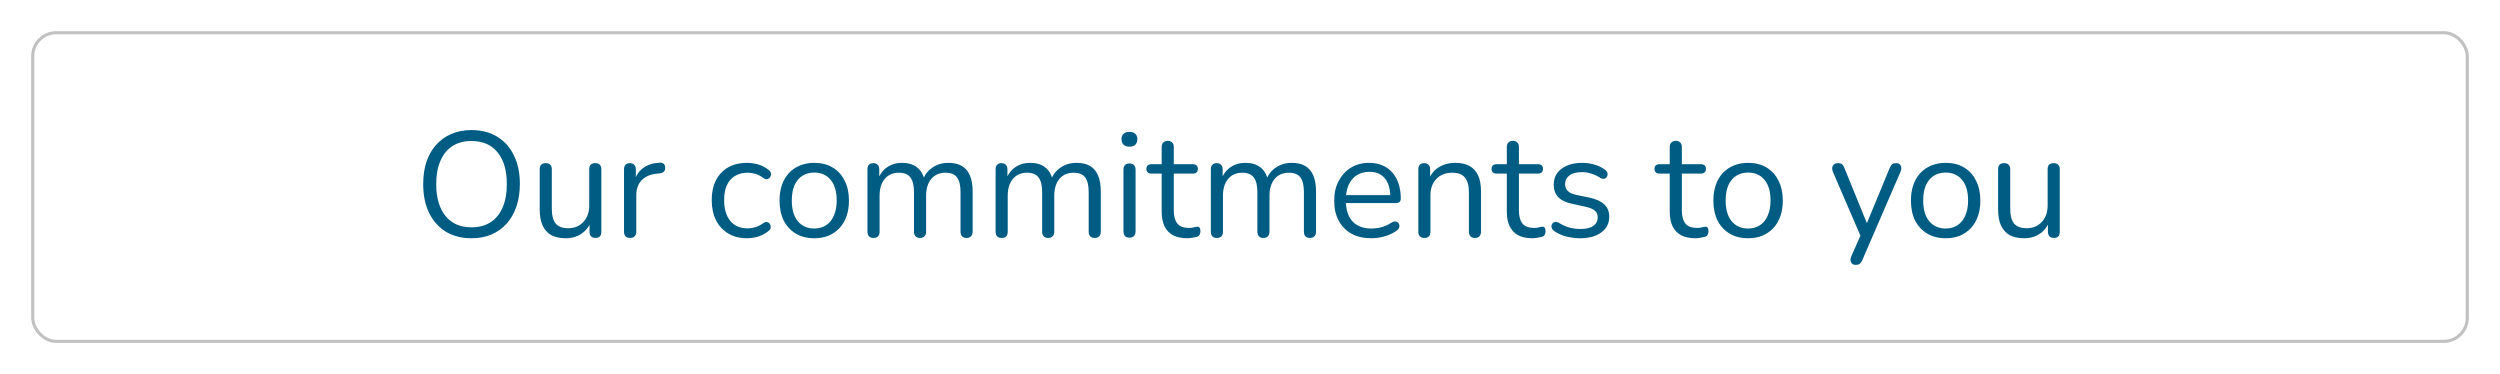
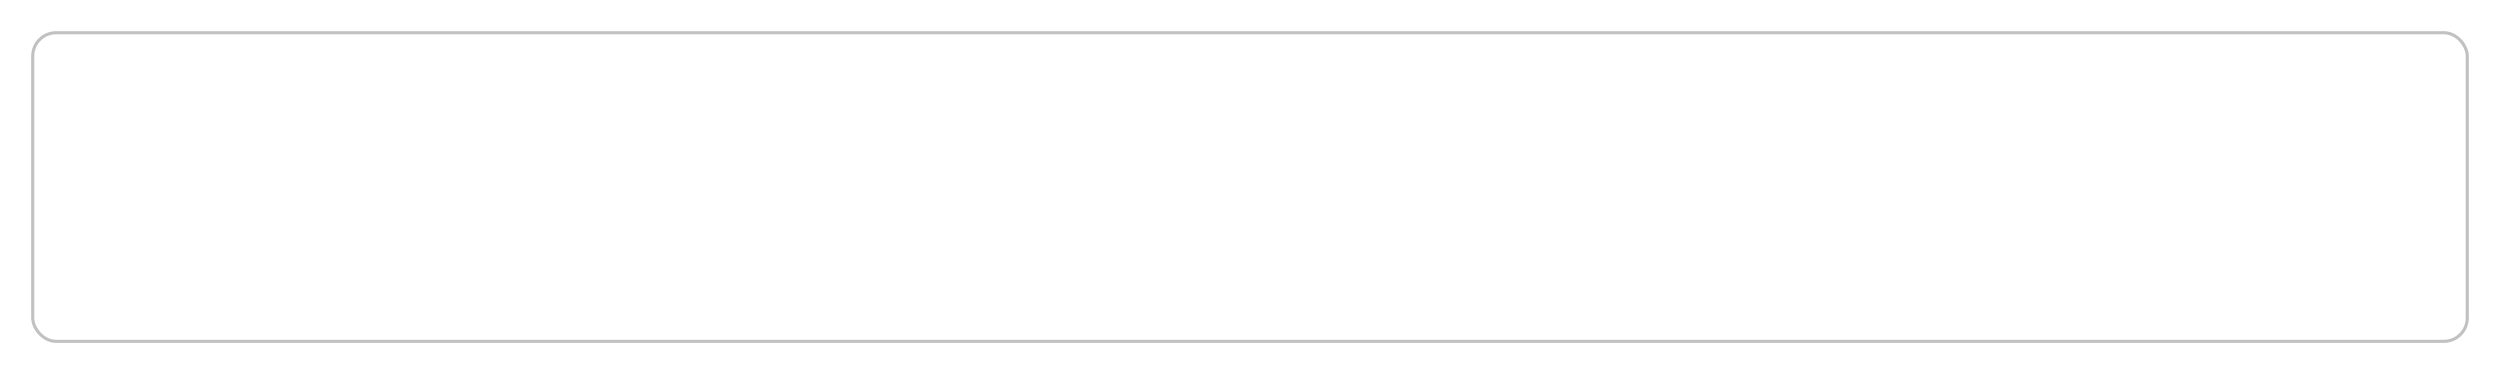
<svg xmlns="http://www.w3.org/2000/svg" width="401" height="60" viewBox="0 0 401 60" fill="none">
  <g filter="url(#filter0_d_577194_9467)">
    <rect x="7.25" y="3.25" width="390.5" height="49.5" rx="3.75" fill="white" stroke="#C1C1C1" stroke-width="0.5" />
-     <path d="M77.609 36.216C76.041 36.216 74.673 35.864 73.505 35.16C72.353 34.44 71.457 33.432 70.817 32.136C70.193 30.84 69.881 29.304 69.881 27.528C69.881 26.184 70.057 24.984 70.409 23.928C70.777 22.856 71.297 21.952 71.969 21.216C72.641 20.464 73.449 19.888 74.393 19.488C75.353 19.072 76.425 18.864 77.609 18.864C79.209 18.864 80.585 19.216 81.737 19.92C82.905 20.624 83.801 21.624 84.425 22.92C85.065 24.2 85.385 25.728 85.385 27.504C85.385 28.848 85.201 30.056 84.833 31.128C84.465 32.2 83.945 33.112 83.273 33.864C82.601 34.616 81.785 35.2 80.825 35.616C79.881 36.016 78.809 36.216 77.609 36.216ZM77.609 34.464C78.825 34.464 79.849 34.192 80.681 33.648C81.529 33.104 82.177 32.312 82.625 31.272C83.073 30.232 83.297 28.984 83.297 27.528C83.297 25.336 82.801 23.64 81.809 22.44C80.833 21.224 79.433 20.616 77.609 20.616C76.425 20.616 75.409 20.888 74.561 21.432C73.729 21.976 73.089 22.768 72.641 23.808C72.193 24.832 71.969 26.072 71.969 27.528C71.969 29.704 72.465 31.408 73.457 32.64C74.449 33.856 75.833 34.464 77.609 34.464ZM92.768 36.216C91.824 36.216 91.04 36.048 90.416 35.712C89.808 35.36 89.344 34.84 89.024 34.152C88.72 33.464 88.568 32.608 88.568 31.584V25.152C88.568 24.816 88.648 24.568 88.808 24.408C88.984 24.248 89.224 24.168 89.528 24.168C89.848 24.168 90.088 24.248 90.248 24.408C90.424 24.568 90.512 24.816 90.512 25.152V31.56C90.512 32.584 90.72 33.352 91.136 33.864C91.568 34.36 92.24 34.608 93.152 34.608C94.144 34.608 94.952 34.272 95.576 33.6C96.2 32.928 96.512 32.048 96.512 30.96V25.152C96.512 24.816 96.592 24.568 96.752 24.408C96.928 24.248 97.176 24.168 97.496 24.168C97.8 24.168 98.032 24.248 98.192 24.408C98.368 24.568 98.456 24.816 98.456 25.152V35.16C98.456 35.832 98.144 36.168 97.52 36.168C97.216 36.168 96.976 36.08 96.8 35.904C96.64 35.728 96.56 35.48 96.56 35.16V32.976L96.872 33.312C96.552 34.256 96.024 34.976 95.288 35.472C94.568 35.968 93.728 36.216 92.768 36.216ZM103.077 36.168C102.757 36.168 102.509 36.08 102.333 35.904C102.173 35.728 102.093 35.48 102.093 35.16V25.152C102.093 24.832 102.173 24.592 102.333 24.432C102.493 24.256 102.725 24.168 103.029 24.168C103.333 24.168 103.565 24.256 103.725 24.432C103.901 24.592 103.989 24.832 103.989 25.152V27.096H103.749C104.005 26.152 104.493 25.424 105.213 24.912C105.933 24.4 106.821 24.128 107.877 24.096C108.117 24.08 108.309 24.136 108.453 24.264C108.597 24.376 108.677 24.576 108.693 24.864C108.709 25.136 108.645 25.352 108.501 25.512C108.357 25.672 108.133 25.768 107.829 25.8L107.445 25.848C106.357 25.944 105.517 26.296 104.925 26.904C104.349 27.496 104.061 28.312 104.061 29.352V35.16C104.061 35.48 103.973 35.728 103.797 35.904C103.637 36.08 103.397 36.168 103.077 36.168ZM121.826 36.216C120.658 36.216 119.65 35.96 118.802 35.448C117.954 34.936 117.298 34.224 116.834 33.312C116.386 32.384 116.162 31.312 116.162 30.096C116.162 29.168 116.29 28.336 116.546 27.6C116.802 26.864 117.178 26.24 117.674 25.728C118.17 25.2 118.762 24.8 119.45 24.528C120.154 24.256 120.946 24.12 121.826 24.12C122.402 24.12 123.002 24.208 123.626 24.384C124.25 24.56 124.818 24.864 125.33 25.296C125.49 25.408 125.594 25.544 125.642 25.704C125.69 25.864 125.69 26.024 125.642 26.184C125.594 26.328 125.514 26.456 125.402 26.568C125.29 26.664 125.146 26.72 124.97 26.736C124.81 26.752 124.642 26.696 124.466 26.568C124.05 26.248 123.626 26.024 123.194 25.896C122.762 25.768 122.346 25.704 121.946 25.704C121.322 25.704 120.778 25.808 120.314 26.016C119.85 26.208 119.458 26.488 119.138 26.856C118.818 27.224 118.57 27.68 118.394 28.224C118.234 28.768 118.154 29.4 118.154 30.12C118.154 31.512 118.482 32.616 119.138 33.432C119.794 34.232 120.73 34.632 121.946 34.632C122.346 34.632 122.754 34.568 123.17 34.44C123.602 34.312 124.034 34.088 124.466 33.768C124.642 33.64 124.81 33.584 124.97 33.6C125.13 33.616 125.266 33.68 125.378 33.792C125.49 33.888 125.562 34.016 125.594 34.176C125.642 34.336 125.642 34.496 125.594 34.656C125.546 34.8 125.442 34.928 125.282 35.04C124.77 35.456 124.21 35.76 123.602 35.952C122.994 36.128 122.402 36.216 121.826 36.216ZM132.605 36.216C131.469 36.216 130.485 35.968 129.653 35.472C128.821 34.976 128.173 34.28 127.709 33.384C127.261 32.472 127.037 31.4 127.037 30.168C127.037 29.24 127.165 28.408 127.421 27.672C127.677 26.92 128.053 26.28 128.549 25.752C129.045 25.224 129.629 24.824 130.301 24.552C130.989 24.264 131.757 24.12 132.605 24.12C133.741 24.12 134.725 24.368 135.557 24.864C136.389 25.36 137.029 26.064 137.477 26.976C137.941 27.872 138.173 28.936 138.173 30.168C138.173 31.096 138.045 31.928 137.789 32.664C137.533 33.4 137.157 34.04 136.661 34.584C136.165 35.112 135.573 35.52 134.885 35.808C134.213 36.08 133.453 36.216 132.605 36.216ZM132.605 34.656C133.325 34.656 133.957 34.48 134.501 34.128C135.045 33.776 135.461 33.264 135.749 32.592C136.053 31.92 136.205 31.112 136.205 30.168C136.205 28.712 135.877 27.6 135.221 26.832C134.581 26.064 133.709 25.68 132.605 25.68C131.869 25.68 131.229 25.856 130.685 26.208C130.157 26.544 129.741 27.048 129.437 27.72C129.149 28.376 129.005 29.192 129.005 30.168C129.005 31.608 129.333 32.72 129.989 33.504C130.645 34.272 131.517 34.656 132.605 34.656ZM142.101 36.168C141.781 36.168 141.541 36.08 141.381 35.904C141.221 35.728 141.141 35.48 141.141 35.16V25.152C141.141 24.832 141.221 24.592 141.381 24.432C141.541 24.256 141.773 24.168 142.077 24.168C142.381 24.168 142.613 24.256 142.773 24.432C142.949 24.592 143.037 24.832 143.037 25.152V27.264L142.773 26.928C143.077 26.032 143.565 25.344 144.237 24.864C144.925 24.368 145.741 24.12 146.685 24.12C147.677 24.12 148.477 24.36 149.085 24.84C149.709 25.304 150.125 26.032 150.333 27.024H149.973C150.261 26.128 150.773 25.424 151.509 24.912C152.261 24.384 153.133 24.12 154.125 24.12C155.005 24.12 155.725 24.288 156.285 24.624C156.861 24.96 157.293 25.472 157.581 26.16C157.869 26.832 158.013 27.688 158.013 28.728V35.16C158.013 35.48 157.925 35.728 157.749 35.904C157.589 36.08 157.349 36.168 157.029 36.168C156.725 36.168 156.485 36.08 156.309 35.904C156.149 35.728 156.069 35.48 156.069 35.16V28.824C156.069 27.752 155.885 26.968 155.517 26.472C155.149 25.96 154.525 25.704 153.645 25.704C152.685 25.704 151.925 26.04 151.365 26.712C150.821 27.368 150.549 28.264 150.549 29.4V35.16C150.549 35.48 150.461 35.728 150.285 35.904C150.125 36.08 149.885 36.168 149.565 36.168C149.261 36.168 149.021 36.08 148.845 35.904C148.685 35.728 148.605 35.48 148.605 35.16V28.824C148.605 27.752 148.413 26.968 148.029 26.472C147.661 25.96 147.045 25.704 146.181 25.704C145.221 25.704 144.461 26.04 143.901 26.712C143.357 27.368 143.085 28.264 143.085 29.4V35.16C143.085 35.832 142.757 36.168 142.101 36.168ZM162.656 36.168C162.336 36.168 162.096 36.08 161.936 35.904C161.776 35.728 161.696 35.48 161.696 35.16V25.152C161.696 24.832 161.776 24.592 161.936 24.432C162.096 24.256 162.328 24.168 162.632 24.168C162.936 24.168 163.168 24.256 163.328 24.432C163.504 24.592 163.592 24.832 163.592 25.152V27.264L163.328 26.928C163.632 26.032 164.12 25.344 164.792 24.864C165.48 24.368 166.296 24.12 167.24 24.12C168.232 24.12 169.032 24.36 169.64 24.84C170.264 25.304 170.68 26.032 170.888 27.024H170.528C170.816 26.128 171.328 25.424 172.064 24.912C172.816 24.384 173.688 24.12 174.68 24.12C175.56 24.12 176.28 24.288 176.84 24.624C177.416 24.96 177.848 25.472 178.136 26.16C178.424 26.832 178.568 27.688 178.568 28.728V35.16C178.568 35.48 178.48 35.728 178.304 35.904C178.144 36.08 177.904 36.168 177.584 36.168C177.28 36.168 177.04 36.08 176.864 35.904C176.704 35.728 176.624 35.48 176.624 35.16V28.824C176.624 27.752 176.44 26.968 176.072 26.472C175.704 25.96 175.08 25.704 174.2 25.704C173.24 25.704 172.48 26.04 171.92 26.712C171.376 27.368 171.104 28.264 171.104 29.4V35.16C171.104 35.48 171.016 35.728 170.84 35.904C170.68 36.08 170.44 36.168 170.12 36.168C169.816 36.168 169.576 36.08 169.4 35.904C169.24 35.728 169.16 35.48 169.16 35.16V28.824C169.16 27.752 168.968 26.968 168.584 26.472C168.216 25.96 167.6 25.704 166.736 25.704C165.776 25.704 165.016 26.04 164.456 26.712C163.912 27.368 163.64 28.264 163.64 29.4V35.16C163.64 35.832 163.312 36.168 162.656 36.168ZM183.162 36.12C182.842 36.12 182.602 36.032 182.442 35.856C182.282 35.664 182.202 35.4 182.202 35.064V25.248C182.202 24.912 182.282 24.656 182.442 24.48C182.602 24.304 182.842 24.216 183.162 24.216C183.466 24.216 183.706 24.304 183.882 24.48C184.058 24.656 184.146 24.912 184.146 25.248V35.064C184.146 35.4 184.058 35.664 183.882 35.856C183.722 36.032 183.482 36.12 183.162 36.12ZM183.162 21.528C182.762 21.528 182.45 21.424 182.226 21.216C182.002 20.992 181.89 20.696 181.89 20.328C181.89 19.944 182.002 19.656 182.226 19.464C182.45 19.256 182.762 19.152 183.162 19.152C183.578 19.152 183.89 19.256 184.098 19.464C184.322 19.656 184.434 19.944 184.434 20.328C184.434 20.696 184.322 20.992 184.098 21.216C183.89 21.424 183.578 21.528 183.162 21.528ZM192.46 36.216C191.548 36.216 190.78 36.056 190.156 35.736C189.548 35.4 189.092 34.92 188.788 34.296C188.484 33.656 188.332 32.88 188.332 31.968V25.848H186.724C186.452 25.848 186.244 25.784 186.1 25.656C185.956 25.512 185.884 25.32 185.884 25.08C185.884 24.84 185.956 24.656 186.1 24.528C186.244 24.4 186.452 24.336 186.724 24.336H188.332V21.576C188.332 21.256 188.42 21.016 188.596 20.856C188.772 20.68 189.012 20.592 189.316 20.592C189.62 20.592 189.852 20.68 190.012 20.856C190.188 21.016 190.276 21.256 190.276 21.576V24.336H193.3C193.572 24.336 193.78 24.4 193.924 24.528C194.068 24.656 194.14 24.84 194.14 25.08C194.14 25.32 194.068 25.512 193.924 25.656C193.78 25.784 193.572 25.848 193.3 25.848H190.276V31.776C190.276 32.688 190.468 33.384 190.852 33.864C191.236 34.328 191.86 34.56 192.724 34.56C193.028 34.56 193.284 34.528 193.492 34.464C193.716 34.4 193.9 34.368 194.044 34.368C194.188 34.352 194.308 34.4 194.404 34.512C194.5 34.624 194.548 34.816 194.548 35.088C194.548 35.28 194.508 35.456 194.428 35.616C194.364 35.776 194.244 35.888 194.068 35.952C193.876 36.016 193.62 36.072 193.3 36.12C192.996 36.184 192.716 36.216 192.46 36.216ZM197.179 36.168C196.859 36.168 196.619 36.08 196.459 35.904C196.299 35.728 196.219 35.48 196.219 35.16V25.152C196.219 24.832 196.299 24.592 196.459 24.432C196.619 24.256 196.851 24.168 197.155 24.168C197.459 24.168 197.691 24.256 197.851 24.432C198.027 24.592 198.115 24.832 198.115 25.152V27.264L197.851 26.928C198.155 26.032 198.643 25.344 199.315 24.864C200.003 24.368 200.819 24.12 201.763 24.12C202.755 24.12 203.555 24.36 204.163 24.84C204.787 25.304 205.203 26.032 205.411 27.024H205.051C205.339 26.128 205.851 25.424 206.587 24.912C207.339 24.384 208.211 24.12 209.203 24.12C210.083 24.12 210.803 24.288 211.363 24.624C211.939 24.96 212.371 25.472 212.659 26.16C212.947 26.832 213.091 27.688 213.091 28.728V35.16C213.091 35.48 213.003 35.728 212.827 35.904C212.667 36.08 212.427 36.168 212.107 36.168C211.803 36.168 211.563 36.08 211.387 35.904C211.227 35.728 211.147 35.48 211.147 35.16V28.824C211.147 27.752 210.963 26.968 210.595 26.472C210.227 25.96 209.603 25.704 208.723 25.704C207.763 25.704 207.003 26.04 206.443 26.712C205.899 27.368 205.627 28.264 205.627 29.4V35.16C205.627 35.48 205.539 35.728 205.363 35.904C205.203 36.08 204.963 36.168 204.643 36.168C204.339 36.168 204.099 36.08 203.923 35.904C203.763 35.728 203.683 35.48 203.683 35.16V28.824C203.683 27.752 203.491 26.968 203.107 26.472C202.739 25.96 202.123 25.704 201.259 25.704C200.299 25.704 199.539 26.04 198.979 26.712C198.435 27.368 198.163 28.264 198.163 29.4V35.16C198.163 35.832 197.835 36.168 197.179 36.168ZM221.982 36.216C220.75 36.216 219.686 35.976 218.79 35.496C217.91 35 217.222 34.304 216.726 33.408C216.246 32.512 216.006 31.44 216.006 30.192C216.006 28.976 216.246 27.92 216.726 27.024C217.206 26.112 217.862 25.4 218.694 24.888C219.542 24.376 220.518 24.12 221.622 24.12C222.406 24.12 223.11 24.256 223.734 24.528C224.358 24.784 224.886 25.16 225.318 25.656C225.766 26.152 226.102 26.752 226.326 27.456C226.566 28.16 226.686 28.952 226.686 29.832C226.686 30.088 226.614 30.28 226.47 30.408C226.326 30.52 226.118 30.576 225.846 30.576H217.494V29.304H225.39L225.006 29.616C225.006 28.752 224.878 28.024 224.622 27.432C224.366 26.824 223.99 26.36 223.494 26.04C223.014 25.72 222.406 25.56 221.67 25.56C220.854 25.56 220.158 25.752 219.582 26.136C219.022 26.504 218.598 27.024 218.31 27.696C218.022 28.352 217.878 29.12 217.878 30V30.144C217.878 31.616 218.23 32.736 218.934 33.504C219.654 34.272 220.67 34.656 221.982 34.656C222.526 34.656 223.062 34.584 223.59 34.44C224.134 34.296 224.662 34.056 225.174 33.72C225.398 33.576 225.598 33.512 225.774 33.528C225.966 33.528 226.118 33.584 226.23 33.696C226.342 33.792 226.414 33.92 226.446 34.08C226.494 34.224 226.478 34.384 226.398 34.56C226.334 34.736 226.198 34.888 225.99 35.016C225.462 35.4 224.838 35.696 224.118 35.904C223.398 36.112 222.686 36.216 221.982 36.216ZM230.459 36.168C230.139 36.168 229.899 36.08 229.739 35.904C229.579 35.728 229.499 35.48 229.499 35.16V25.152C229.499 24.832 229.579 24.592 229.739 24.432C229.899 24.256 230.131 24.168 230.435 24.168C230.739 24.168 230.971 24.256 231.131 24.432C231.307 24.592 231.395 24.832 231.395 25.152V27.216L231.131 26.928C231.467 26 232.011 25.304 232.763 24.84C233.531 24.36 234.411 24.12 235.403 24.12C236.331 24.12 237.099 24.288 237.707 24.624C238.331 24.96 238.795 25.472 239.099 26.16C239.403 26.832 239.555 27.688 239.555 28.728V35.16C239.555 35.48 239.467 35.728 239.291 35.904C239.131 36.08 238.899 36.168 238.595 36.168C238.275 36.168 238.027 36.08 237.851 35.904C237.691 35.728 237.611 35.48 237.611 35.16V28.848C237.611 27.76 237.395 26.968 236.963 26.472C236.547 25.96 235.875 25.704 234.947 25.704C233.875 25.704 233.019 26.04 232.379 26.712C231.755 27.368 231.443 28.248 231.443 29.352V35.16C231.443 35.832 231.115 36.168 230.459 36.168ZM247.82 36.216C246.908 36.216 246.14 36.056 245.516 35.736C244.908 35.4 244.452 34.92 244.148 34.296C243.844 33.656 243.692 32.88 243.692 31.968V25.848H242.084C241.812 25.848 241.604 25.784 241.46 25.656C241.316 25.512 241.244 25.32 241.244 25.08C241.244 24.84 241.316 24.656 241.46 24.528C241.604 24.4 241.812 24.336 242.084 24.336H243.692V21.576C243.692 21.256 243.78 21.016 243.956 20.856C244.132 20.68 244.372 20.592 244.676 20.592C244.98 20.592 245.212 20.68 245.372 20.856C245.548 21.016 245.636 21.256 245.636 21.576V24.336H248.66C248.932 24.336 249.14 24.4 249.284 24.528C249.428 24.656 249.5 24.84 249.5 25.08C249.5 25.32 249.428 25.512 249.284 25.656C249.14 25.784 248.932 25.848 248.66 25.848H245.636V31.776C245.636 32.688 245.828 33.384 246.212 33.864C246.596 34.328 247.22 34.56 248.084 34.56C248.388 34.56 248.644 34.528 248.852 34.464C249.076 34.4 249.26 34.368 249.404 34.368C249.548 34.352 249.668 34.4 249.764 34.512C249.86 34.624 249.908 34.816 249.908 35.088C249.908 35.28 249.868 35.456 249.788 35.616C249.724 35.776 249.604 35.888 249.428 35.952C249.236 36.016 248.98 36.072 248.66 36.12C248.356 36.184 248.076 36.216 247.82 36.216ZM255.466 36.216C254.746 36.216 254.018 36.128 253.282 35.952C252.562 35.776 251.89 35.472 251.266 35.04C251.106 34.928 250.994 34.8 250.93 34.656C250.866 34.496 250.842 34.344 250.858 34.2C250.89 34.04 250.954 33.904 251.05 33.792C251.162 33.68 251.29 33.616 251.434 33.6C251.594 33.568 251.77 33.6 251.962 33.696C252.586 34.08 253.186 34.352 253.762 34.512C254.354 34.656 254.938 34.728 255.514 34.728C256.426 34.728 257.114 34.56 257.578 34.224C258.042 33.888 258.274 33.432 258.274 32.856C258.274 32.408 258.122 32.056 257.818 31.8C257.514 31.528 257.034 31.32 256.378 31.176L254.194 30.696C253.186 30.488 252.434 30.128 251.938 29.616C251.458 29.104 251.218 28.44 251.218 27.624C251.218 26.904 251.402 26.288 251.77 25.776C252.154 25.248 252.69 24.84 253.378 24.552C254.066 24.264 254.866 24.12 255.778 24.12C256.482 24.12 257.146 24.216 257.77 24.408C258.41 24.584 258.986 24.872 259.498 25.272C259.658 25.384 259.762 25.52 259.81 25.68C259.874 25.824 259.882 25.976 259.834 26.136C259.802 26.28 259.73 26.408 259.618 26.52C259.506 26.616 259.37 26.672 259.21 26.688C259.05 26.704 258.882 26.656 258.706 26.544C258.226 26.224 257.738 25.992 257.242 25.848C256.746 25.688 256.258 25.608 255.778 25.608C254.882 25.608 254.202 25.784 253.738 26.136C253.274 26.488 253.042 26.952 253.042 27.528C253.042 27.976 253.186 28.344 253.474 28.632C253.762 28.92 254.21 29.128 254.818 29.256L257.002 29.712C258.042 29.936 258.818 30.296 259.33 30.792C259.858 31.272 260.122 31.928 260.122 32.76C260.122 33.816 259.698 34.656 258.85 35.28C258.002 35.904 256.874 36.216 255.466 36.216ZM273.953 36.216C273.041 36.216 272.273 36.056 271.649 35.736C271.041 35.4 270.585 34.92 270.281 34.296C269.977 33.656 269.825 32.88 269.825 31.968V25.848H268.217C267.945 25.848 267.737 25.784 267.593 25.656C267.449 25.512 267.377 25.32 267.377 25.08C267.377 24.84 267.449 24.656 267.593 24.528C267.737 24.4 267.945 24.336 268.217 24.336H269.825V21.576C269.825 21.256 269.913 21.016 270.089 20.856C270.265 20.68 270.505 20.592 270.809 20.592C271.113 20.592 271.345 20.68 271.505 20.856C271.681 21.016 271.769 21.256 271.769 21.576V24.336H274.793C275.065 24.336 275.273 24.4 275.417 24.528C275.561 24.656 275.633 24.84 275.633 25.08C275.633 25.32 275.561 25.512 275.417 25.656C275.273 25.784 275.065 25.848 274.793 25.848H271.769V31.776C271.769 32.688 271.961 33.384 272.345 33.864C272.729 34.328 273.353 34.56 274.217 34.56C274.521 34.56 274.777 34.528 274.985 34.464C275.209 34.4 275.393 34.368 275.537 34.368C275.681 34.352 275.801 34.4 275.897 34.512C275.993 34.624 276.041 34.816 276.041 35.088C276.041 35.28 276.001 35.456 275.921 35.616C275.857 35.776 275.737 35.888 275.561 35.952C275.369 36.016 275.113 36.072 274.793 36.12C274.489 36.184 274.209 36.216 273.953 36.216ZM282.394 36.216C281.258 36.216 280.274 35.968 279.442 35.472C278.61 34.976 277.962 34.28 277.498 33.384C277.05 32.472 276.826 31.4 276.826 30.168C276.826 29.24 276.954 28.408 277.21 27.672C277.466 26.92 277.842 26.28 278.338 25.752C278.834 25.224 279.418 24.824 280.09 24.552C280.778 24.264 281.546 24.12 282.394 24.12C283.53 24.12 284.514 24.368 285.346 24.864C286.178 25.36 286.818 26.064 287.266 26.976C287.73 27.872 287.962 28.936 287.962 30.168C287.962 31.096 287.834 31.928 287.578 32.664C287.322 33.4 286.946 34.04 286.45 34.584C285.954 35.112 285.362 35.52 284.674 35.808C284.002 36.08 283.242 36.216 282.394 36.216ZM282.394 34.656C283.114 34.656 283.746 34.48 284.29 34.128C284.834 33.776 285.25 33.264 285.538 32.592C285.842 31.92 285.994 31.112 285.994 30.168C285.994 28.712 285.666 27.6 285.01 26.832C284.37 26.064 283.498 25.68 282.394 25.68C281.658 25.68 281.018 25.856 280.474 26.208C279.946 26.544 279.53 27.048 279.226 27.72C278.938 28.376 278.794 29.192 278.794 30.168C278.794 31.608 279.122 32.72 279.778 33.504C280.434 34.272 281.306 34.656 282.394 34.656ZM299.661 40.488C299.421 40.488 299.229 40.424 299.085 40.296C298.941 40.168 298.853 39.992 298.821 39.768C298.805 39.56 298.845 39.344 298.941 39.12L300.597 35.4V36.24L295.989 25.536C295.893 25.296 295.861 25.072 295.893 24.864C295.925 24.656 296.021 24.488 296.181 24.36C296.341 24.232 296.565 24.168 296.853 24.168C297.109 24.168 297.309 24.224 297.453 24.336C297.597 24.448 297.725 24.648 297.837 24.936L301.773 34.584H301.125L305.109 24.936C305.237 24.648 305.373 24.448 305.517 24.336C305.661 24.224 305.869 24.168 306.141 24.168C306.397 24.168 306.589 24.232 306.717 24.36C306.861 24.488 306.941 24.656 306.957 24.864C306.989 25.056 306.957 25.272 306.861 25.512L300.717 39.72C300.589 40.008 300.445 40.208 300.285 40.32C300.141 40.432 299.933 40.488 299.661 40.488ZM314.081 36.216C312.945 36.216 311.961 35.968 311.129 35.472C310.297 34.976 309.649 34.28 309.185 33.384C308.737 32.472 308.513 31.4 308.513 30.168C308.513 29.24 308.641 28.408 308.897 27.672C309.153 26.92 309.529 26.28 310.025 25.752C310.521 25.224 311.105 24.824 311.777 24.552C312.465 24.264 313.233 24.12 314.081 24.12C315.217 24.12 316.201 24.368 317.033 24.864C317.865 25.36 318.505 26.064 318.953 26.976C319.417 27.872 319.649 28.936 319.649 30.168C319.649 31.096 319.521 31.928 319.265 32.664C319.009 33.4 318.633 34.04 318.137 34.584C317.641 35.112 317.049 35.52 316.361 35.808C315.689 36.08 314.929 36.216 314.081 36.216ZM314.081 34.656C314.801 34.656 315.433 34.48 315.977 34.128C316.521 33.776 316.937 33.264 317.225 32.592C317.529 31.92 317.681 31.112 317.681 30.168C317.681 28.712 317.353 27.6 316.697 26.832C316.057 26.064 315.185 25.68 314.081 25.68C313.345 25.68 312.705 25.856 312.161 26.208C311.633 26.544 311.217 27.048 310.913 27.72C310.625 28.376 310.481 29.192 310.481 30.168C310.481 31.608 310.809 32.72 311.465 33.504C312.121 34.272 312.993 34.656 314.081 34.656ZM326.697 36.216C325.753 36.216 324.969 36.048 324.345 35.712C323.737 35.36 323.273 34.84 322.953 34.152C322.649 33.464 322.497 32.608 322.497 31.584V25.152C322.497 24.816 322.577 24.568 322.737 24.408C322.913 24.248 323.153 24.168 323.457 24.168C323.777 24.168 324.017 24.248 324.177 24.408C324.353 24.568 324.441 24.816 324.441 25.152V31.56C324.441 32.584 324.649 33.352 325.065 33.864C325.497 34.36 326.169 34.608 327.081 34.608C328.073 34.608 328.881 34.272 329.505 33.6C330.129 32.928 330.441 32.048 330.441 30.96V25.152C330.441 24.816 330.521 24.568 330.681 24.408C330.857 24.248 331.105 24.168 331.425 24.168C331.729 24.168 331.961 24.248 332.121 24.408C332.297 24.568 332.385 24.816 332.385 25.152V35.16C332.385 35.832 332.073 36.168 331.449 36.168C331.145 36.168 330.905 36.08 330.729 35.904C330.569 35.728 330.489 35.48 330.489 35.16V32.976L330.801 33.312C330.481 34.256 329.953 34.976 329.217 35.472C328.497 35.968 327.657 36.216 326.697 36.216Z" fill="#015C83" />
  </g>
  <defs>
    <filter id="filter0_d_577194_9467" x="0" y="0" width="401" height="60" filterUnits="userSpaceOnUse" color-interpolation-filters="sRGB">
      <feFlood flood-opacity="0" result="BackgroundImageFix" />
      <feColorMatrix in="SourceAlpha" type="matrix" values="0 0 0 0 0 0 0 0 0 0 0 0 0 0 0 0 0 0 127 0" result="hardAlpha" />
      <feOffset dx="-2" dy="2" />
      <feGaussianBlur stdDeviation="2.5" />
      <feComposite in2="hardAlpha" operator="out" />
      <feColorMatrix type="matrix" values="0 0 0 0 0.655 0 0 0 0 0.482 0 0 0 0 0.827 0 0 0 1 0" />
      <feBlend mode="normal" in2="BackgroundImageFix" result="effect1_dropShadow_577194_9467" />
      <feBlend mode="normal" in="SourceGraphic" in2="effect1_dropShadow_577194_9467" result="shape" />
    </filter>
  </defs>
</svg>